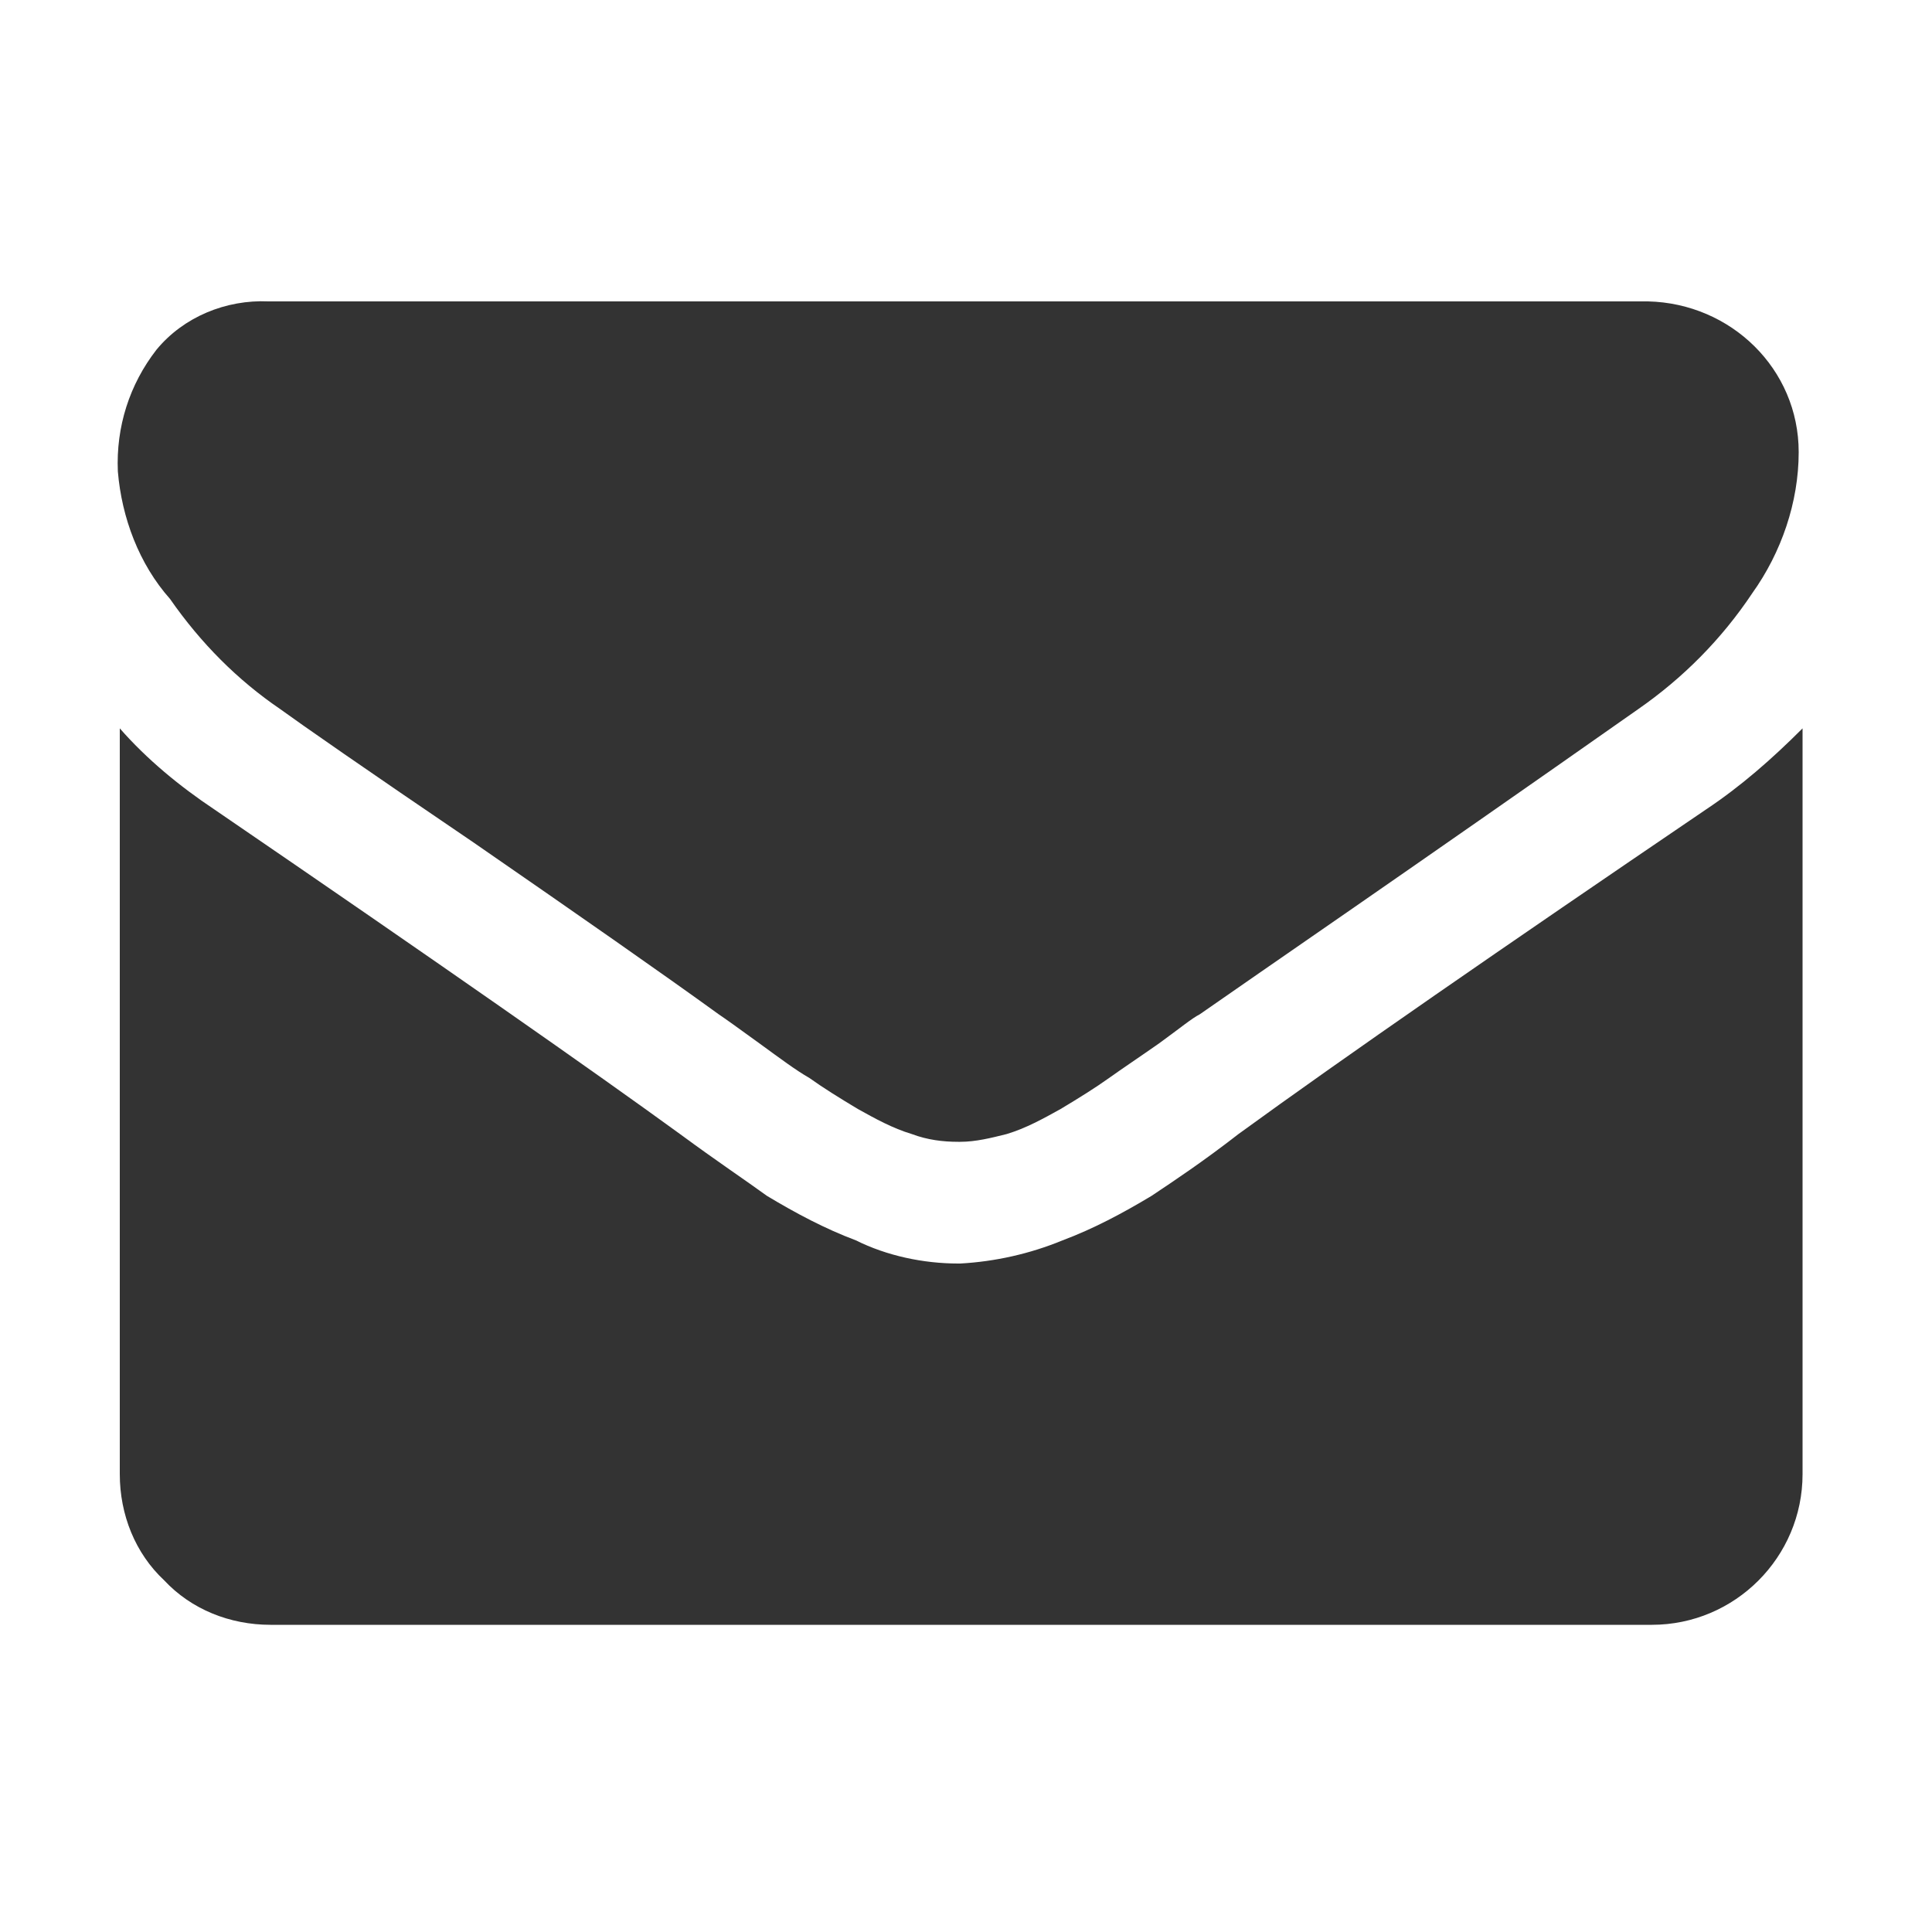
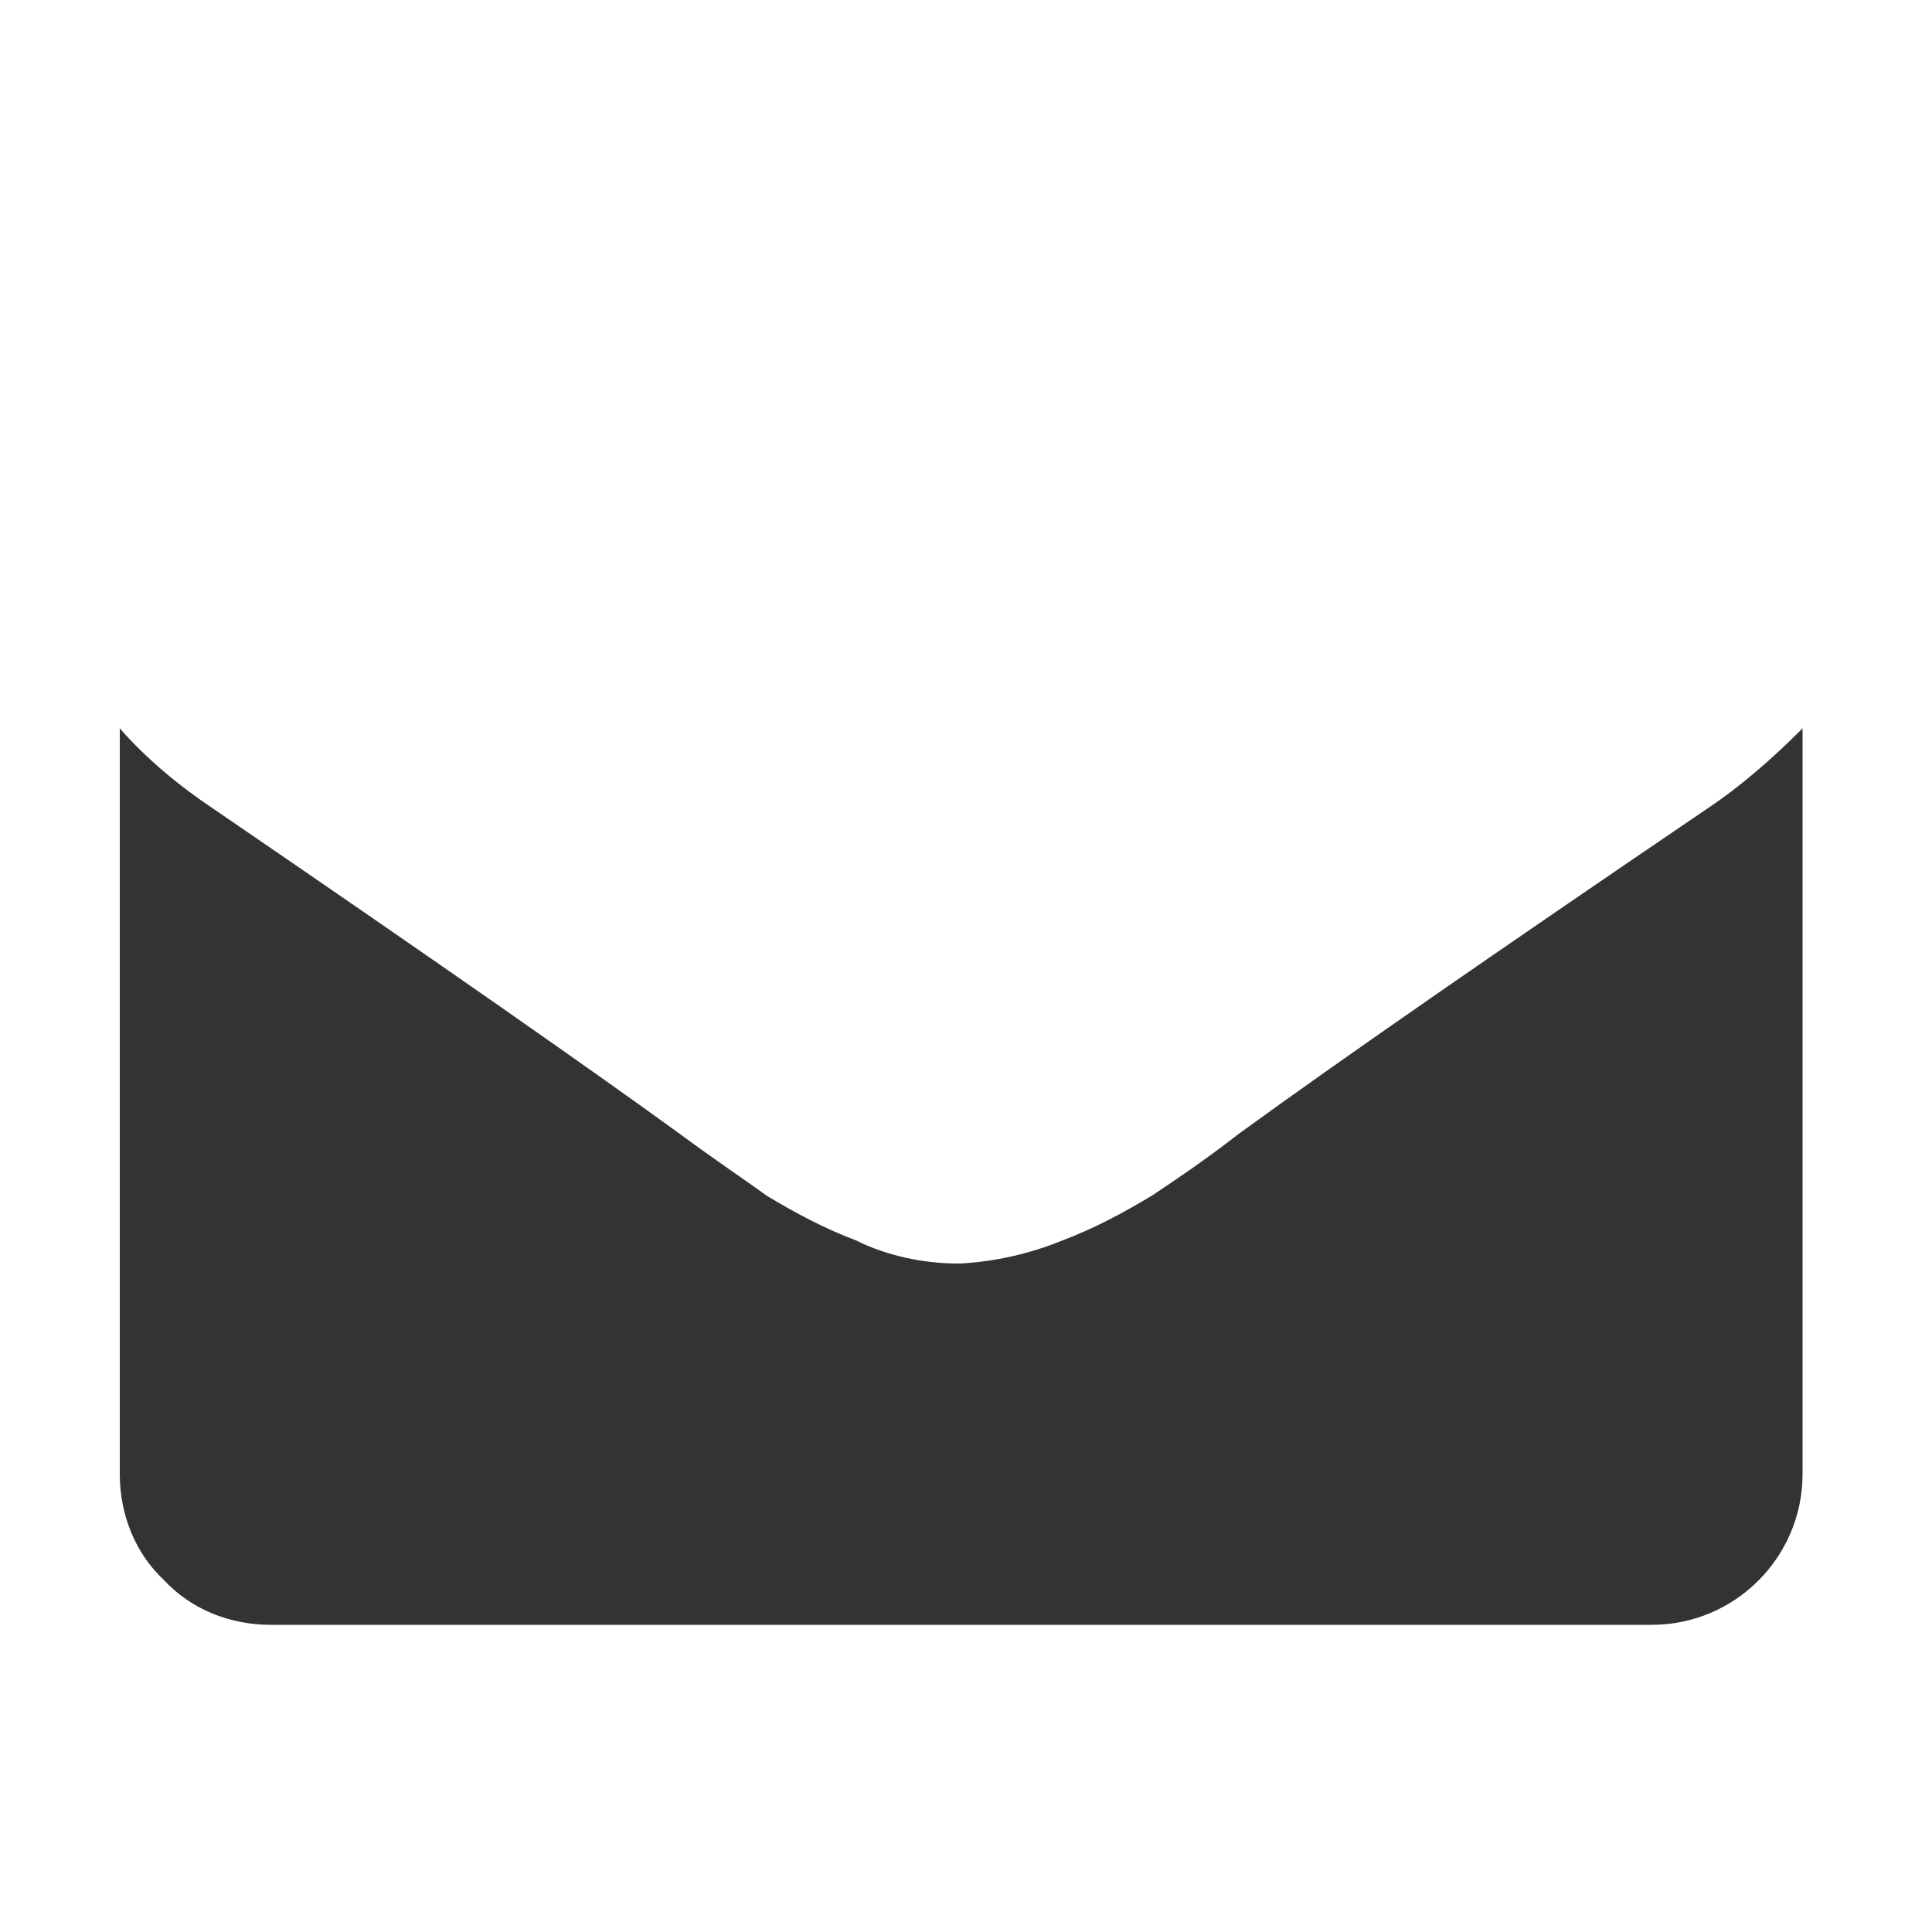
<svg xmlns="http://www.w3.org/2000/svg" version="1.1" id="Layer_1" x="0px" y="0px" viewBox="0 0 100 100" style="enable-background:new 0 0 100 100;" xml:space="preserve">
  <style type="text/css">
	.st0{fill:#333333;}
</style>
  <g id="Group_31" transform="translate(0 0)">
-     <path id="Path_58" class="st0" d="M14.5,36.7c1.1,0.8,4.4,3.1,10,6.9c5.5,3.8,9.8,6.8,12.7,8.9c0.3,0.2,1,0.7,2.1,1.5   c1.1,0.8,1.9,1.4,2.6,1.8c0.7,0.5,1.5,1,2.5,1.6c0.9,0.5,1.8,1,2.8,1.3c0.8,0.3,1.6,0.4,2.4,0.4h0.1c0.8,0,1.6-0.2,2.4-0.4   c1-0.3,1.9-0.8,2.8-1.3c1-0.6,1.8-1.1,2.5-1.6c0.7-0.5,1.6-1.1,2.6-1.8c1.1-0.8,1.7-1.3,2.1-1.5c3-2.1,10.6-7.3,22.7-15.8   c2.3-1.6,4.3-3.6,5.9-6c1.5-2.1,2.4-4.7,2.4-7.3c0-4.3-3.5-7.7-7.8-7.8H13.9c-2.2-0.1-4.4,0.8-5.8,2.5c-1.4,1.8-2.1,4-2,6.3   c0.2,2.4,1.1,4.8,2.7,6.6C10.4,33.3,12.3,35.2,14.5,36.7z" />
    <path id="Path_59" class="st0" d="M88.3,41.9c-10.6,7.2-18.7,12.8-24.2,16.8c-1.8,1.4-3.3,2.4-4.5,3.2c-1.5,0.9-3,1.7-4.6,2.3   c-1.7,0.7-3.5,1.1-5.3,1.2h-0.1c-1.8,0-3.7-0.4-5.3-1.2c-1.6-0.6-3.1-1.4-4.6-2.3c-1.1-0.8-2.6-1.8-4.5-3.2   c-4.4-3.2-12.4-8.8-24.1-16.8c-1.8-1.2-3.5-2.6-4.9-4.2v38.6c0,2.1,0.8,4.1,2.3,5.5c1.4,1.5,3.4,2.3,5.5,2.3h71.5   c4.3,0,7.8-3.5,7.8-7.8V37.7C91.7,39.3,90.1,40.7,88.3,41.9z" />
  </g>
</svg>